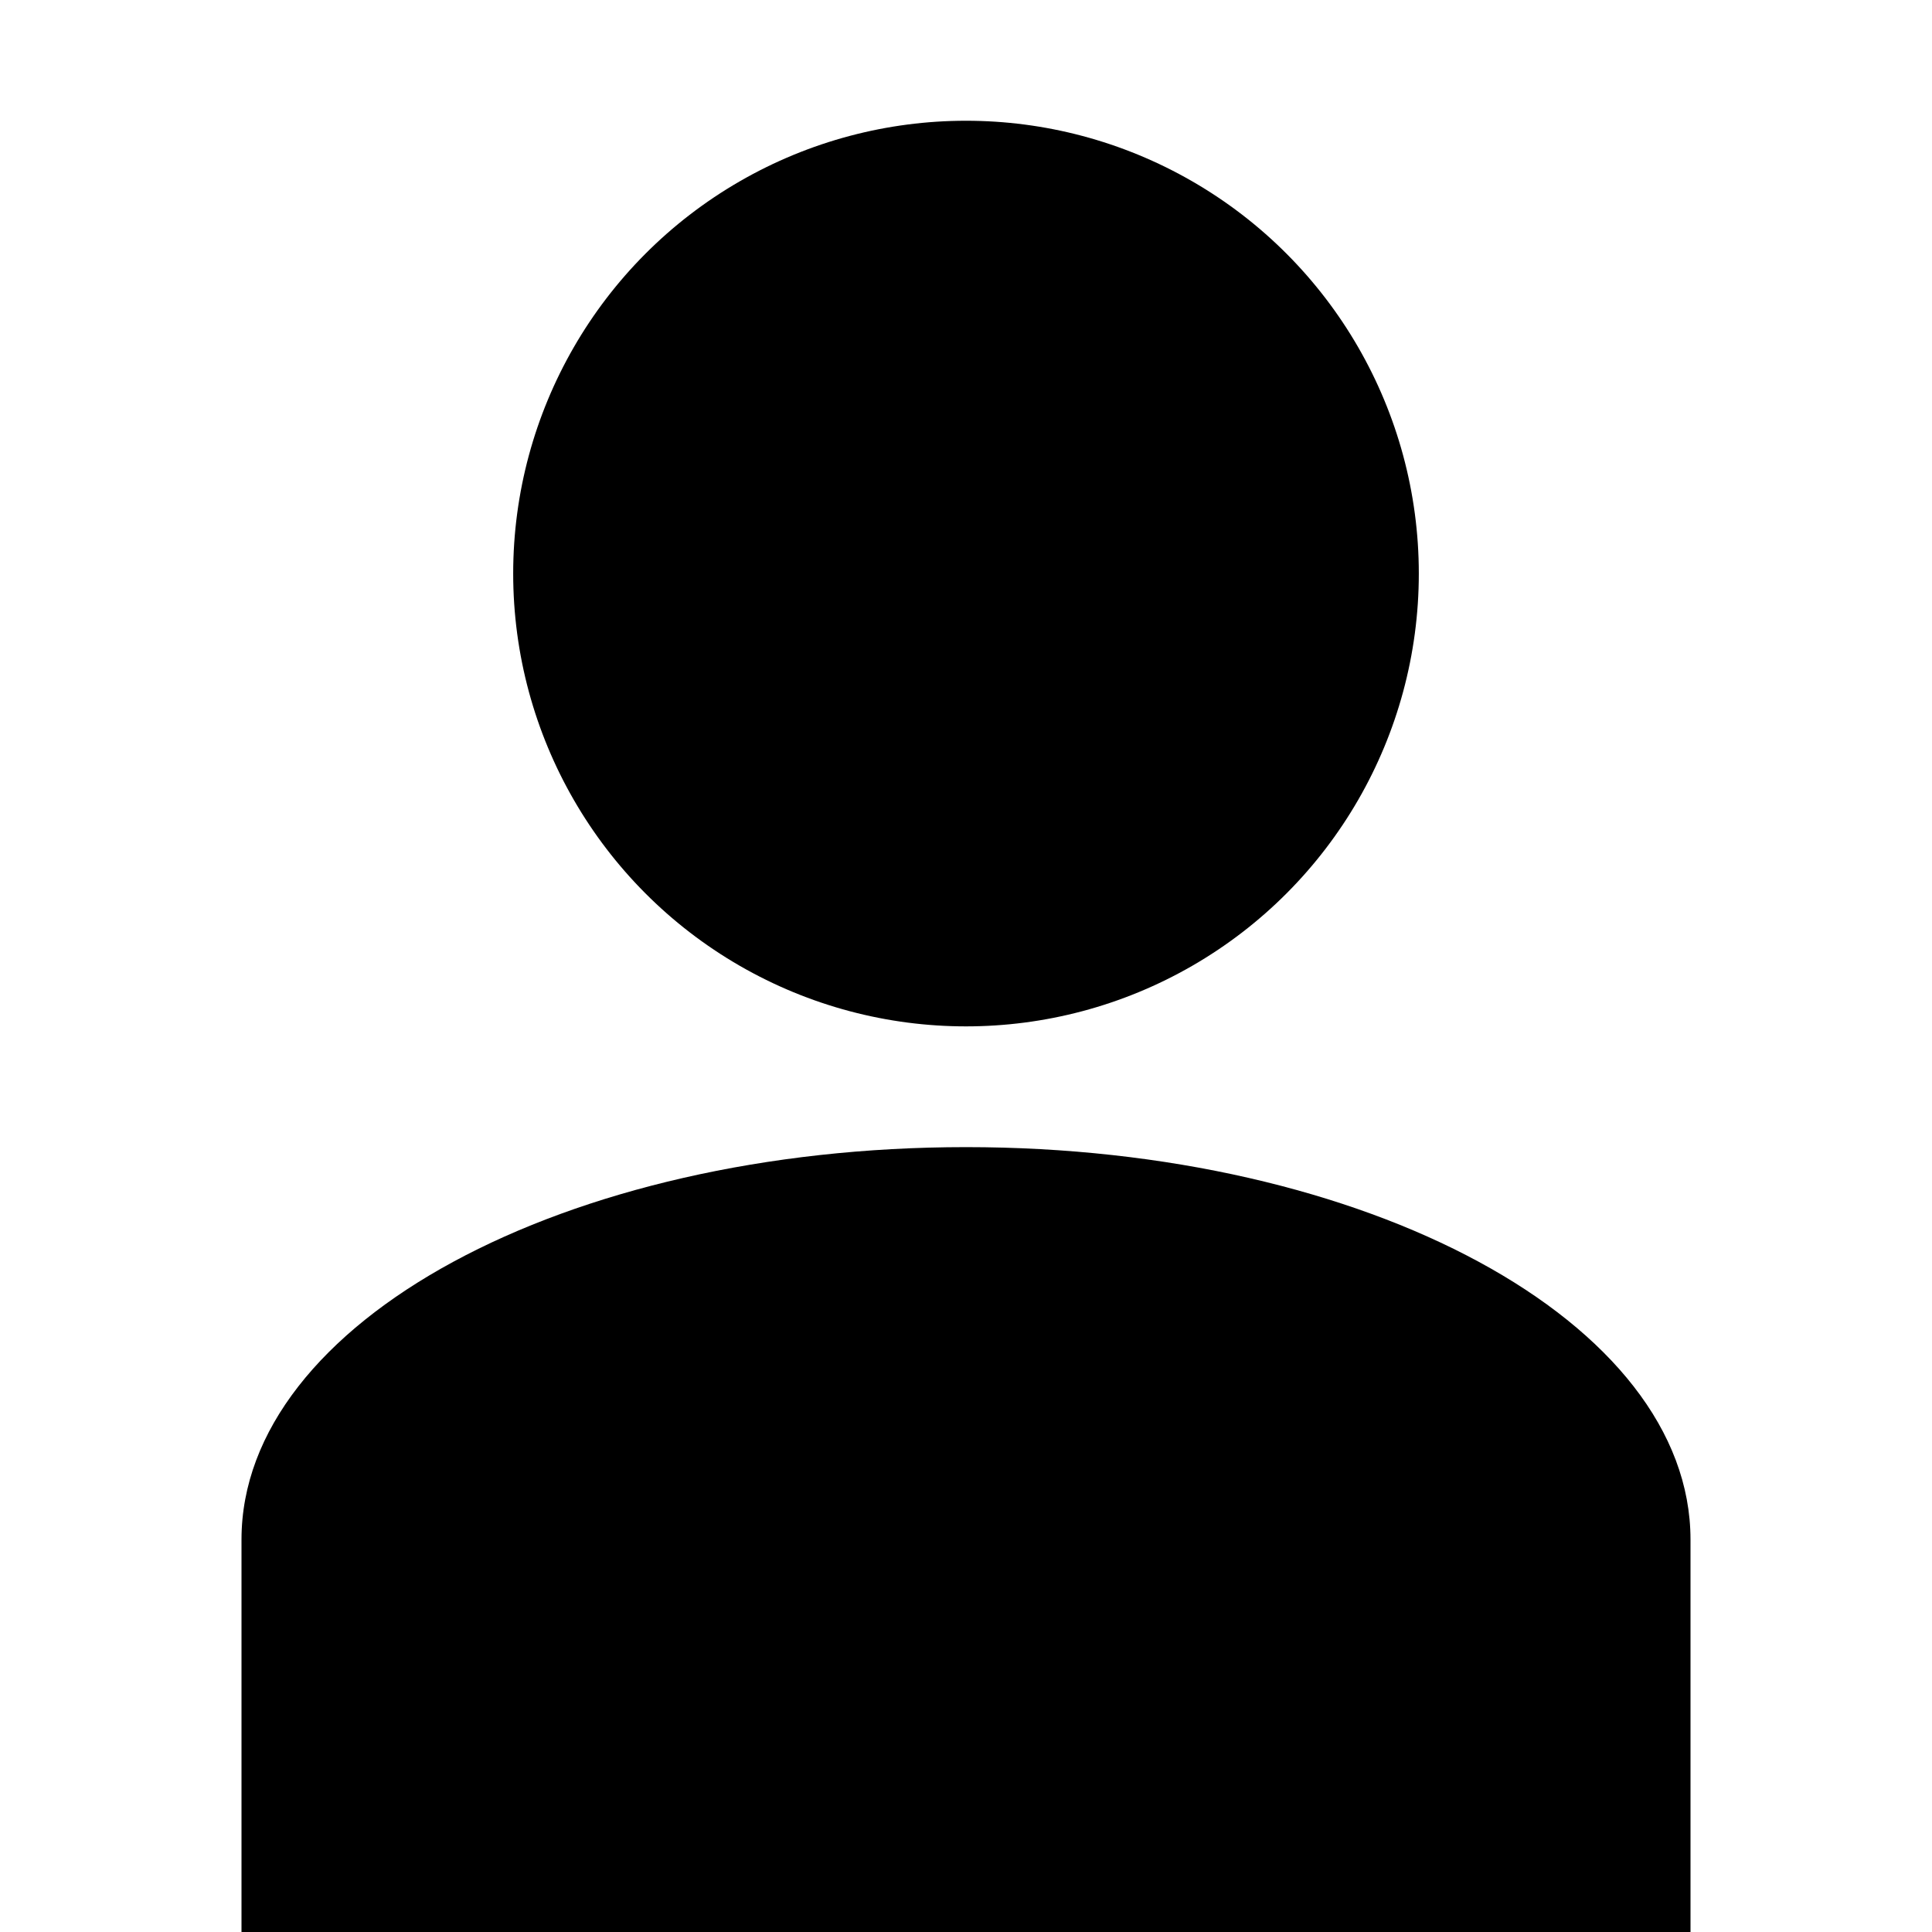
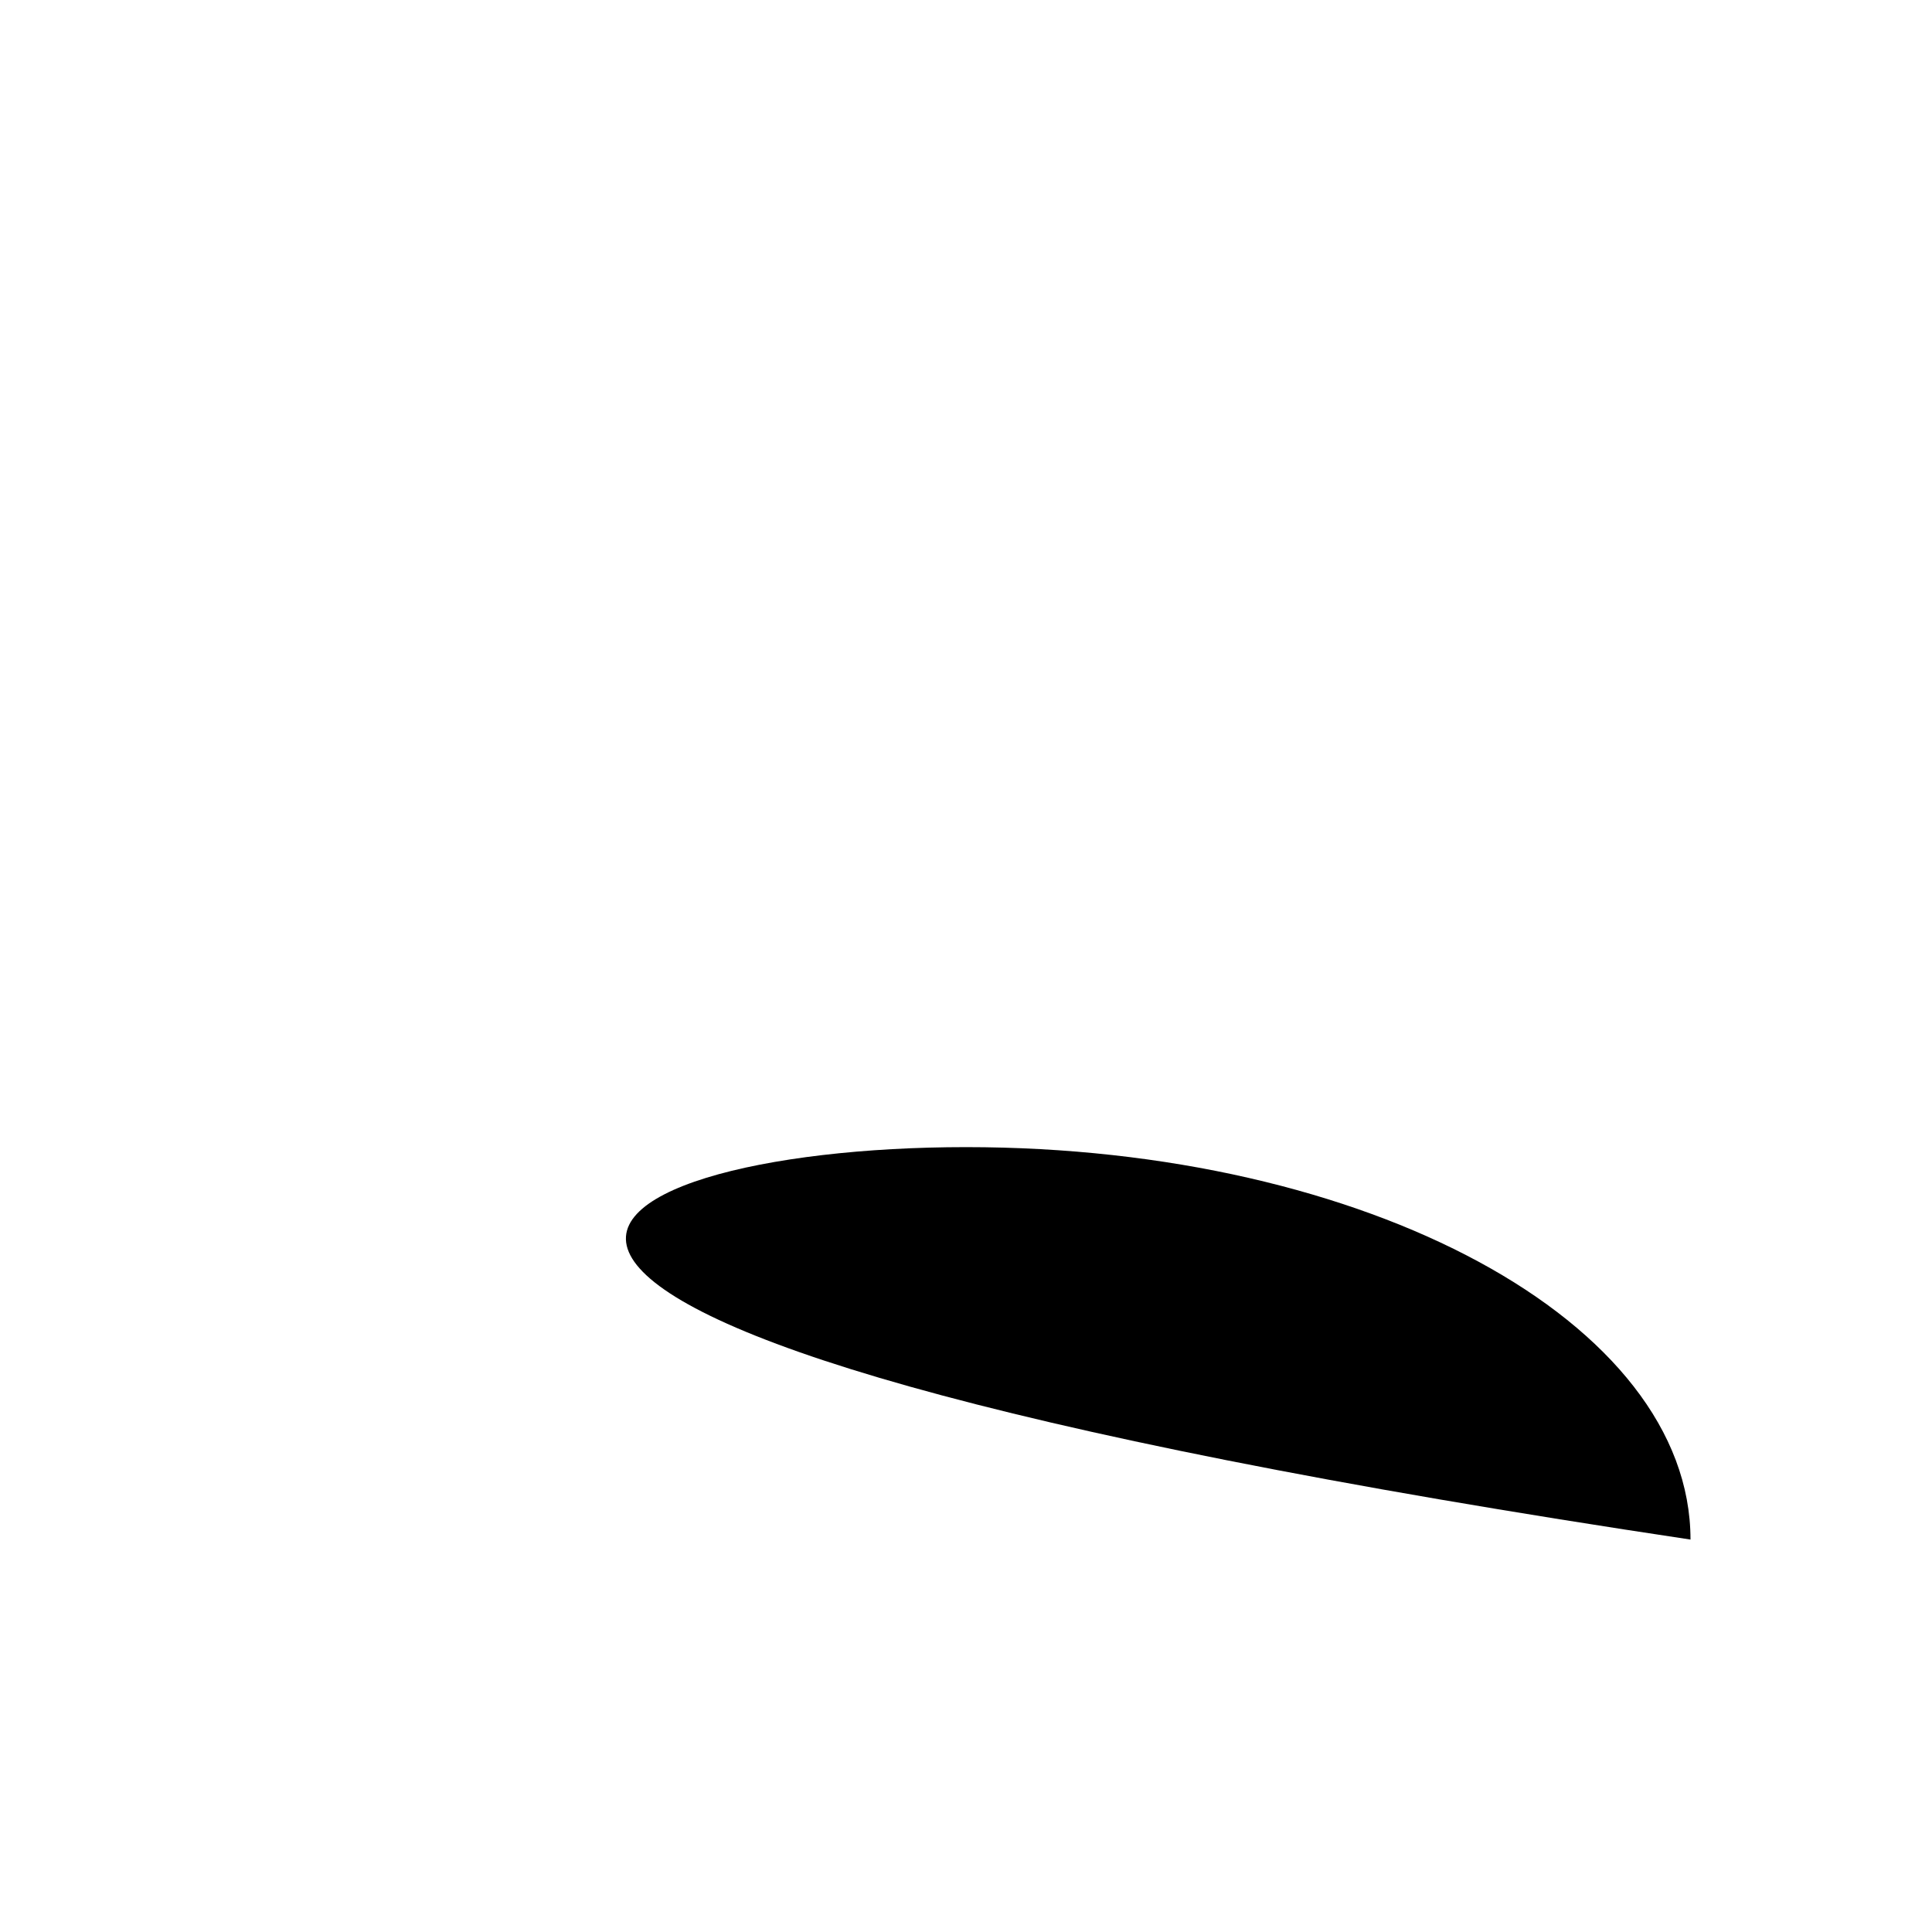
<svg xmlns="http://www.w3.org/2000/svg" class="h-5 w-5 fill-white" width="800px" height="800px" viewBox="0 0 32 32" version="1.1" id="svg2">
-   <circle r="7.5" cy="9.5" cx="16" id="path839" style="opacity:1;vector-effect:none;fill:black;fill-opacity:1;stroke:none;stroke-width:2;stroke-linecap:butt;stroke-linejoin:bevel;stroke-miterlimit:4;stroke-dasharray:none;stroke-dashoffset:3.2;stroke-opacity:1" />
-   <path id="rect841" d="M16 19c6.648 0 12 2.899 12 6.5V32H4v-6.5C4 21.899 9.352 19 16 19z" style="opacity:1;vector-effect:none;fill:black;fill-opacity:1;stroke:none;stroke-width:2;stroke-linecap:butt;stroke-linejoin:bevel;stroke-miterlimit:4;stroke-dasharray:none;stroke-dashoffset:3.2;stroke-opacity:1" />
+   <path id="rect841" d="M16 19c6.648 0 12 2.899 12 6.5V32v-6.5C4 21.899 9.352 19 16 19z" style="opacity:1;vector-effect:none;fill:black;fill-opacity:1;stroke:none;stroke-width:2;stroke-linecap:butt;stroke-linejoin:bevel;stroke-miterlimit:4;stroke-dasharray:none;stroke-dashoffset:3.2;stroke-opacity:1" />
</svg>